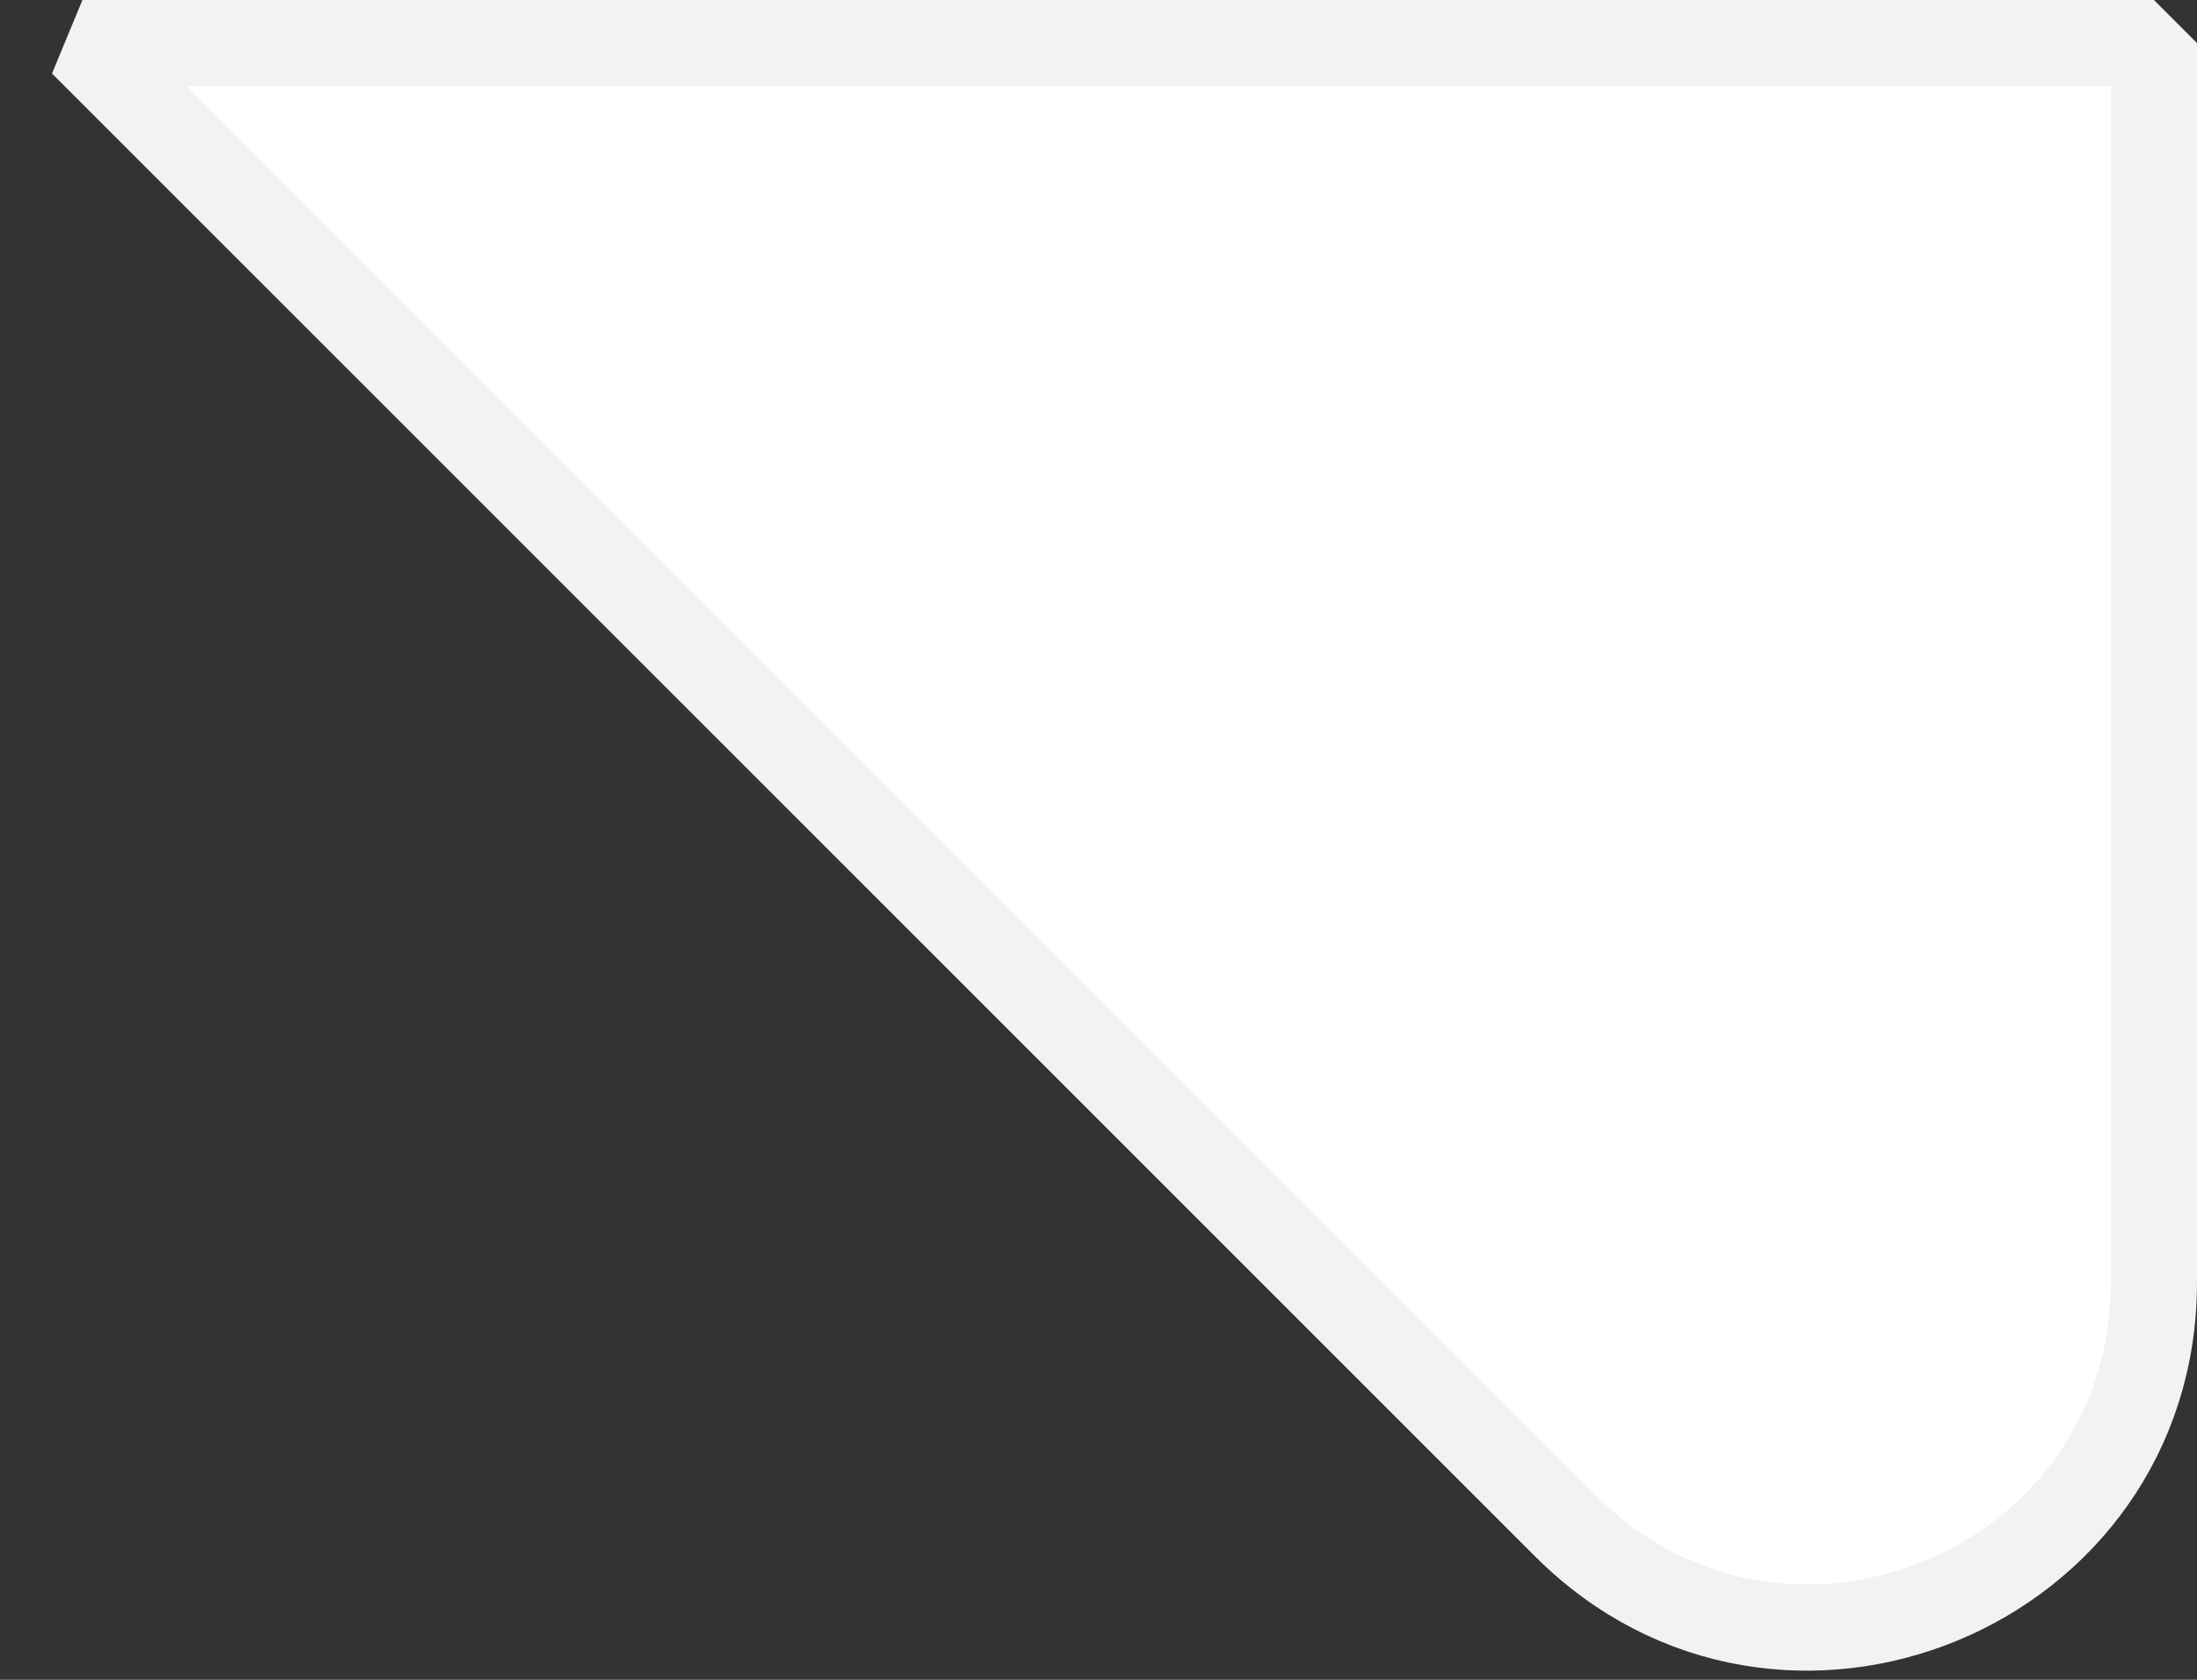
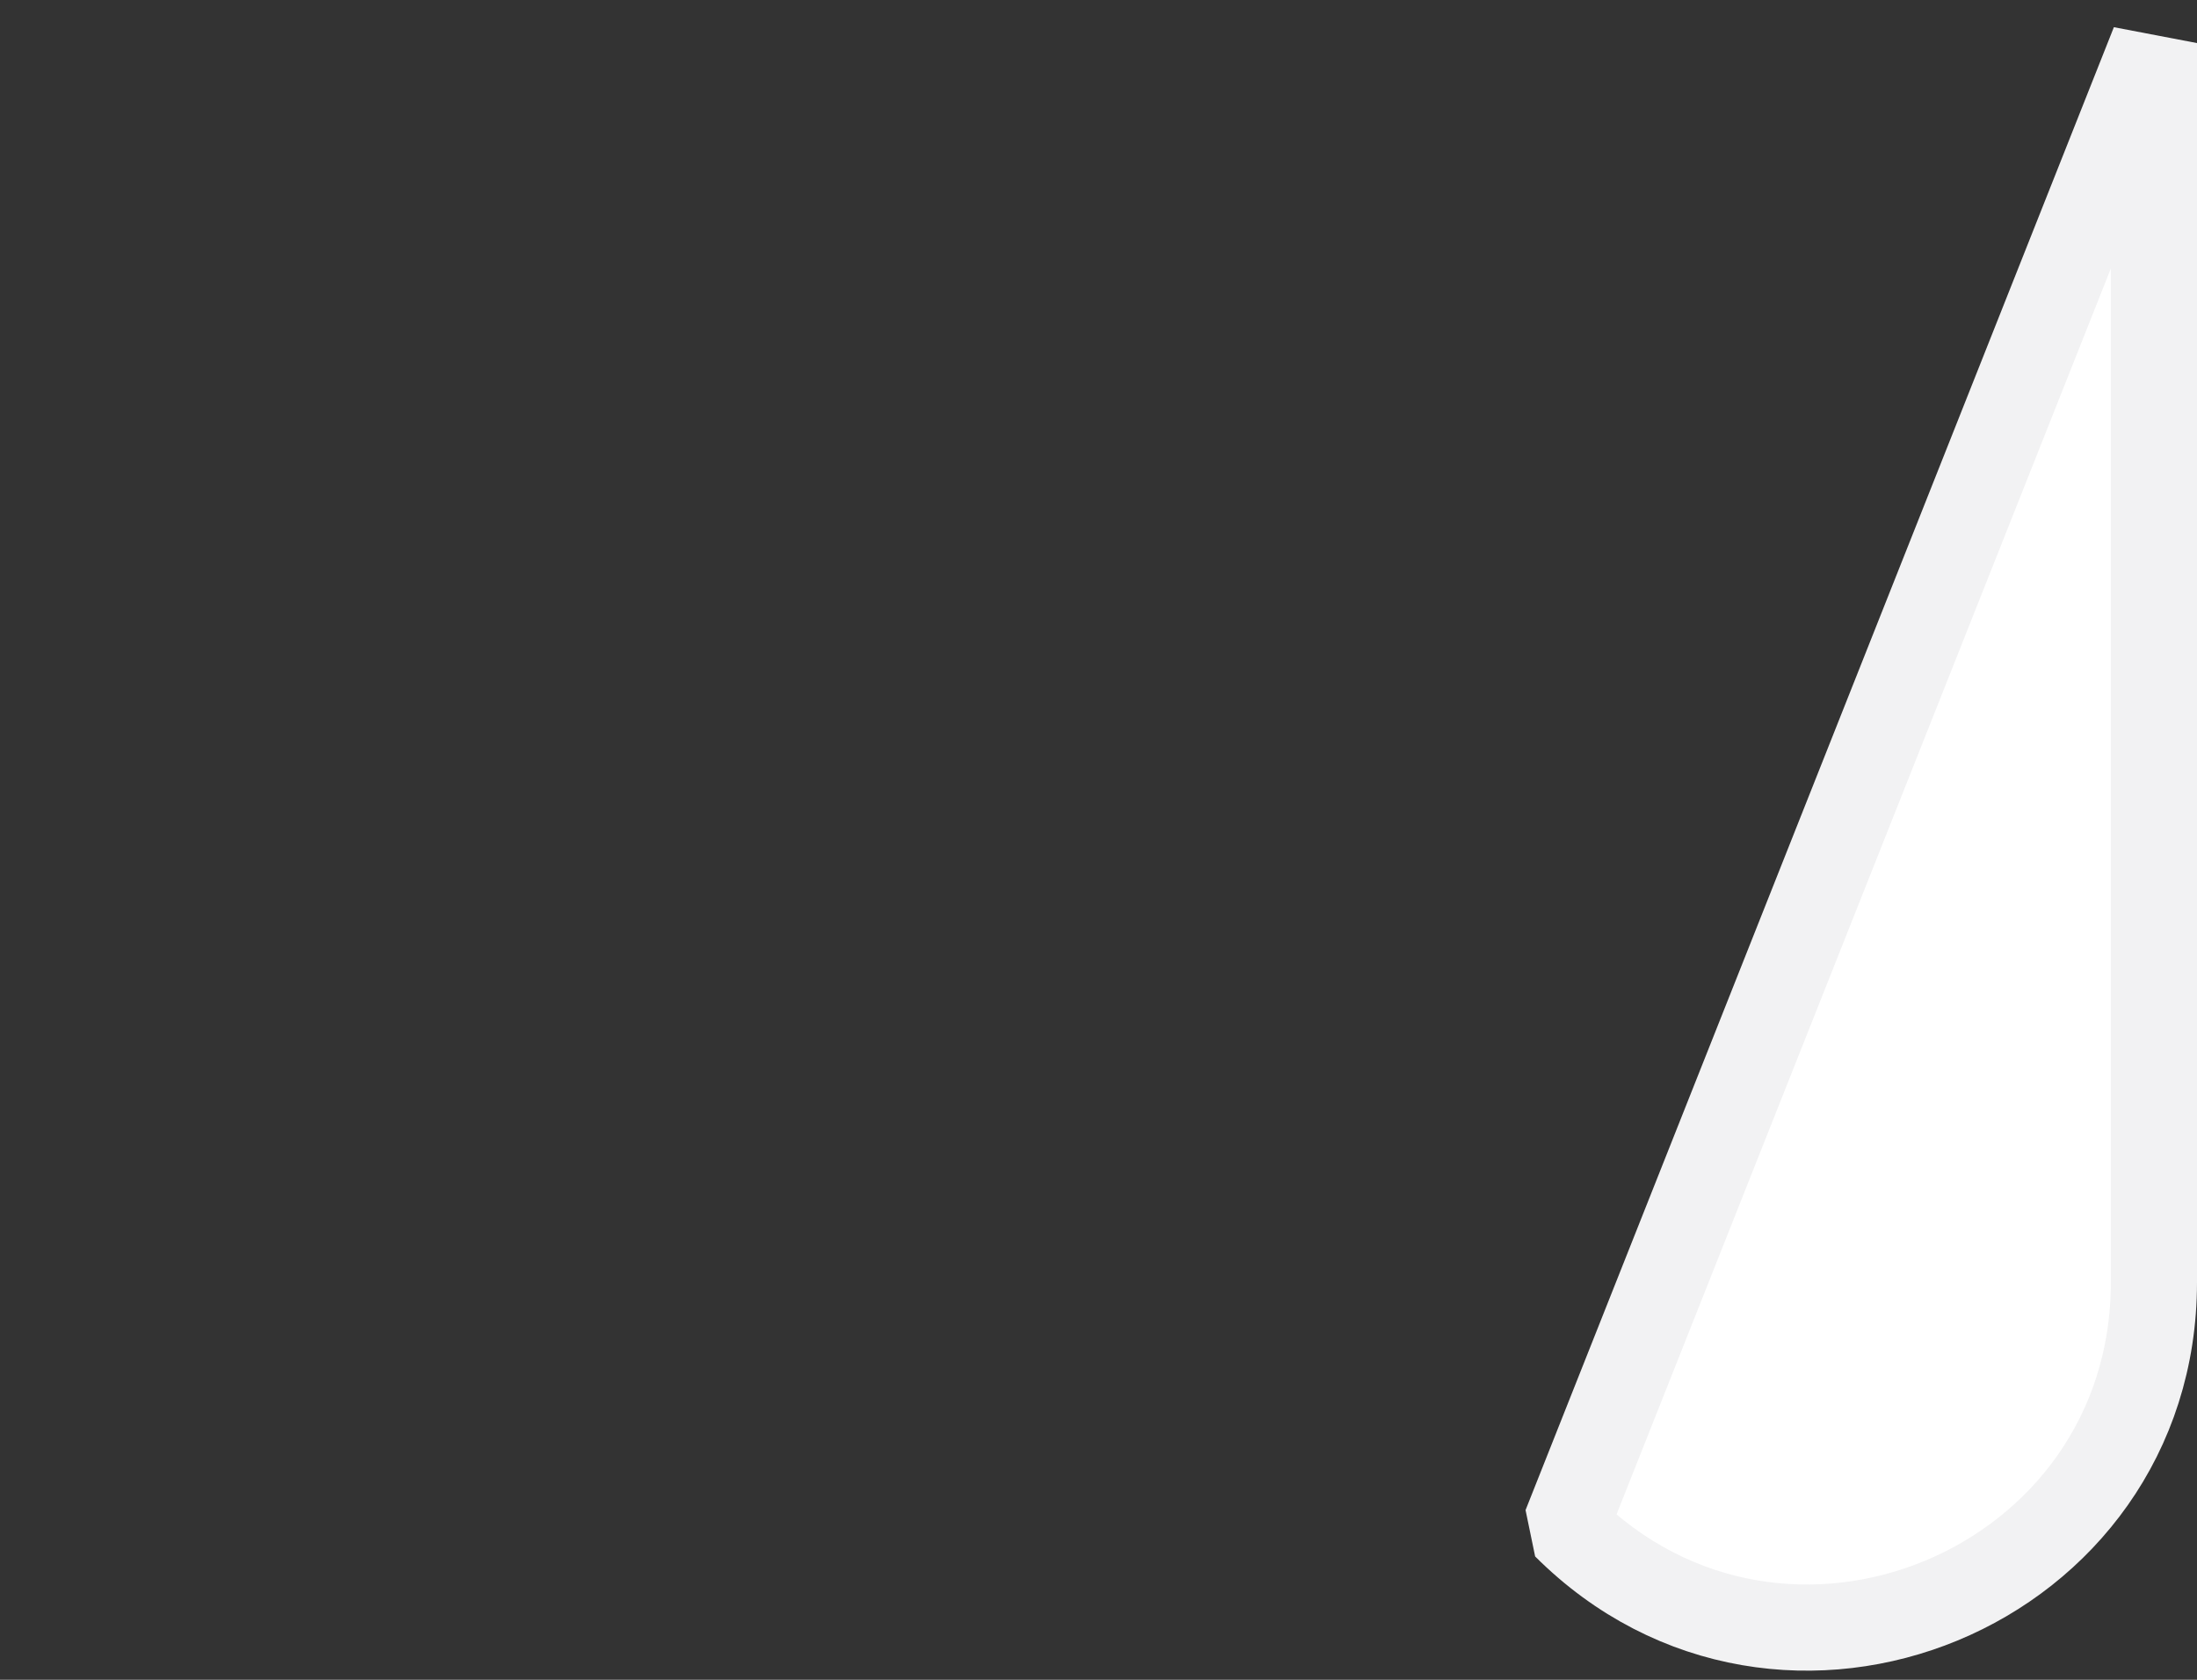
<svg xmlns="http://www.w3.org/2000/svg" width="51" height="39" viewBox="0 0 51 39" fill="none">
  <rect x="0" y="0" width="51" height="39" fill="#333333" stroke="none" />
-   <path d="M50 1L1.914 1L36.343 35.429C41.383 40.469 50 36.899 50 29.772L50 1Z" fill="white" stroke="#F2F2F3" stroke-width="2" stroke-linecap="square" stroke-linejoin="bevel" />
+   <path d="M50 1L36.343 35.429C41.383 40.469 50 36.899 50 29.772L50 1Z" fill="white" stroke="#F2F2F3" stroke-width="2" stroke-linecap="square" stroke-linejoin="bevel" />
</svg>